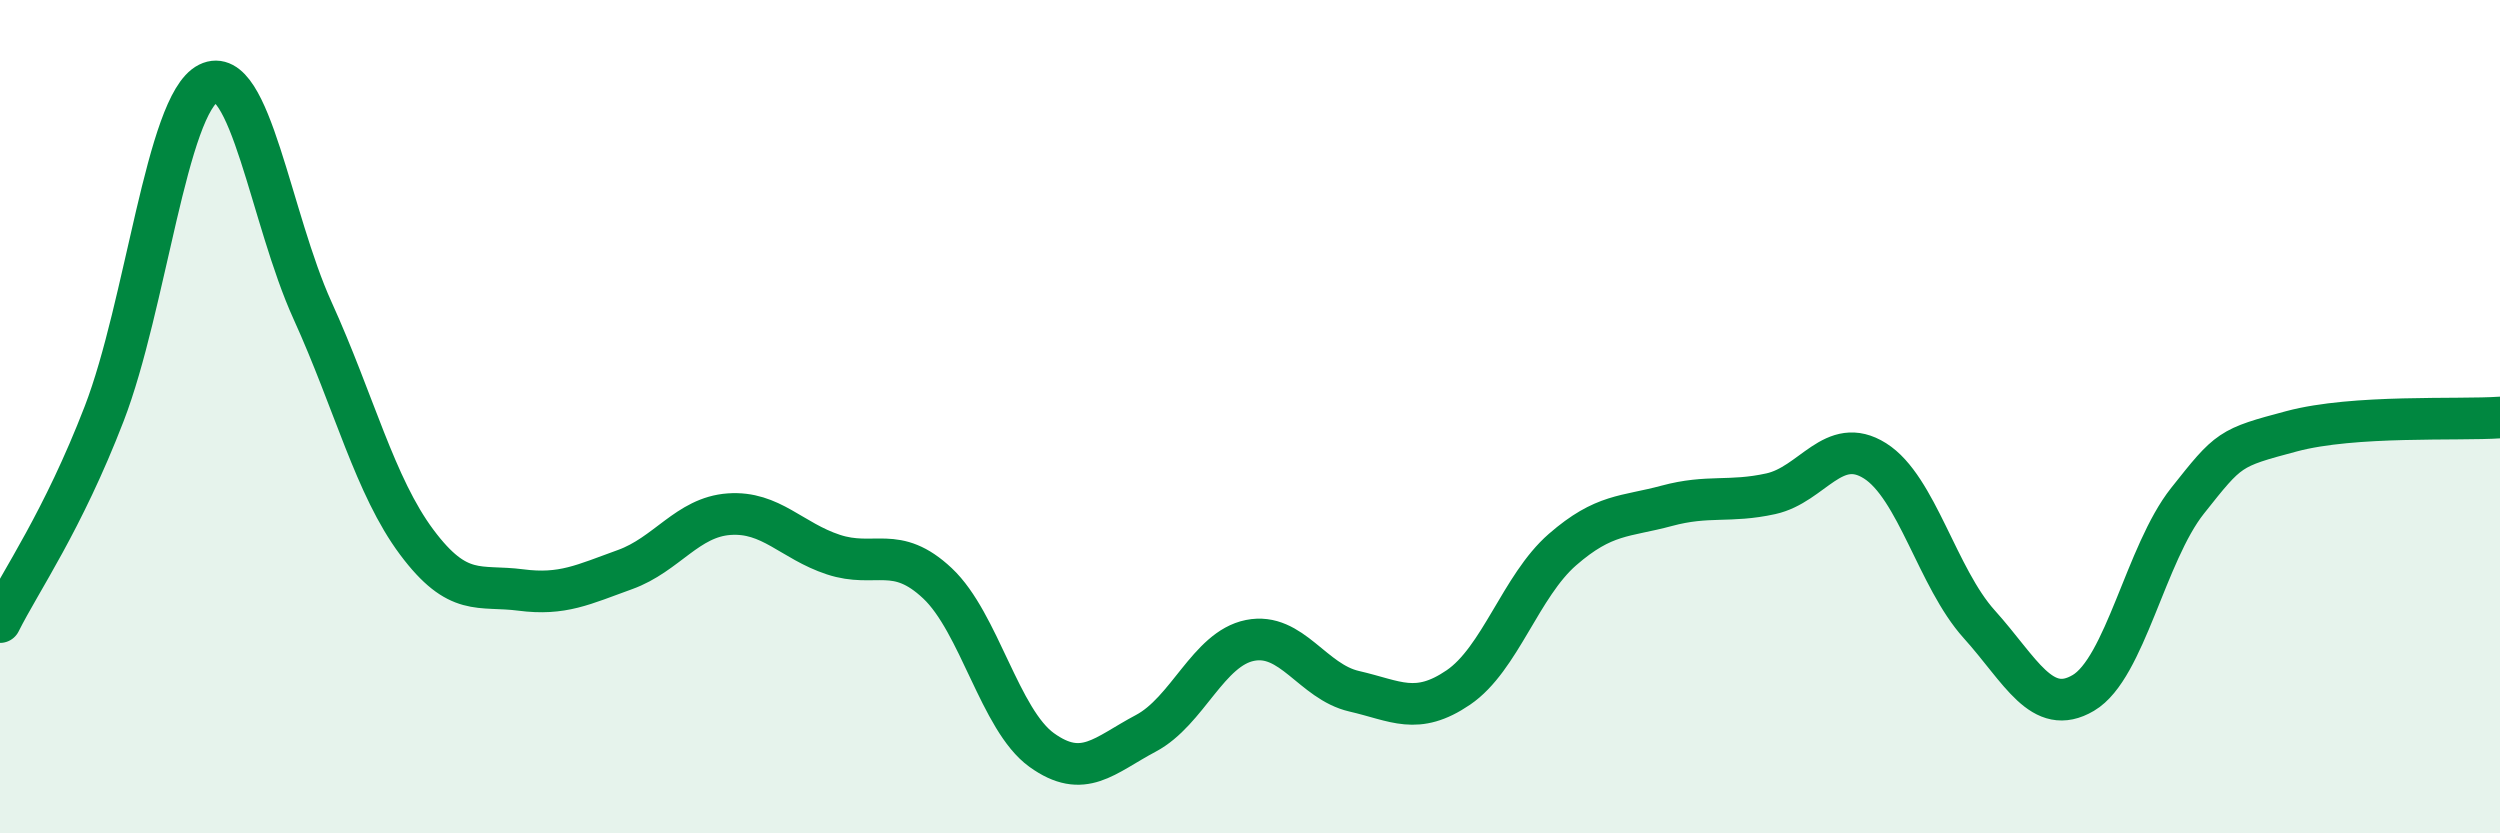
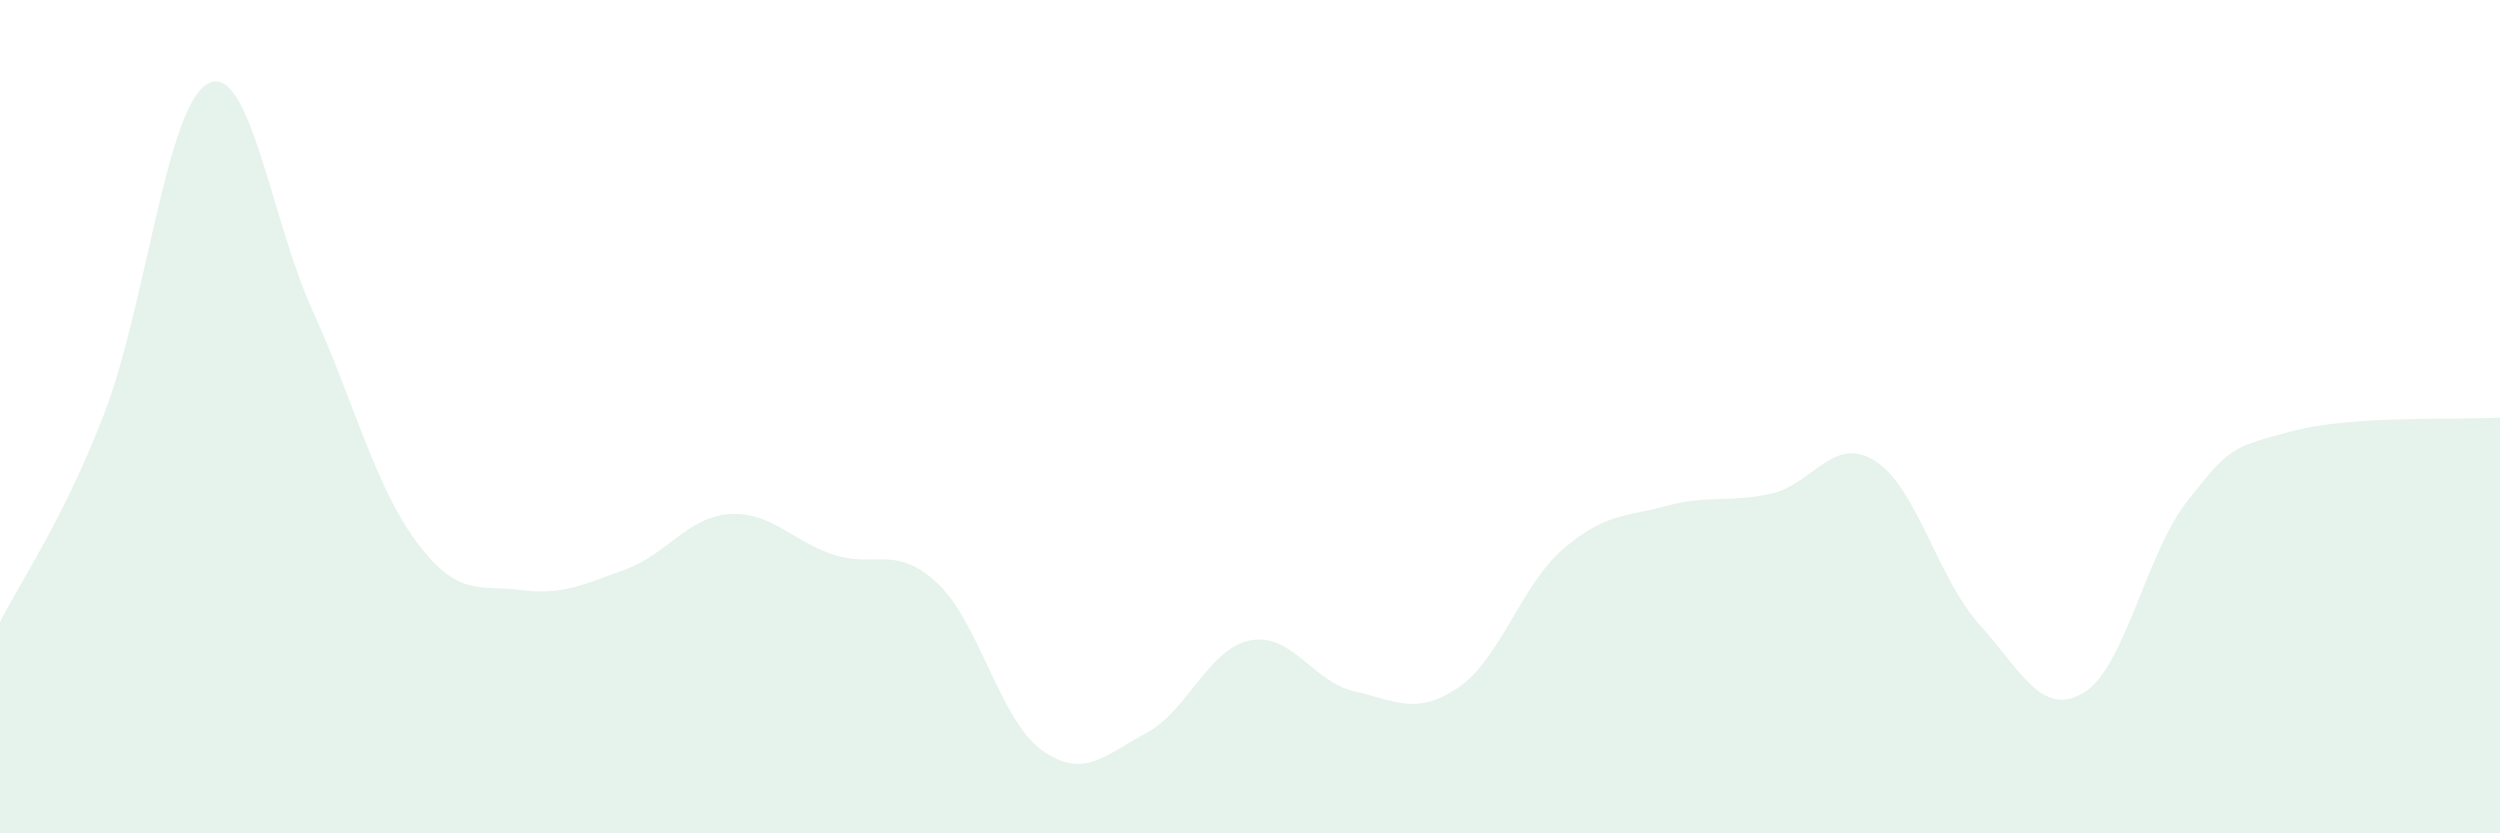
<svg xmlns="http://www.w3.org/2000/svg" width="60" height="20" viewBox="0 0 60 20">
  <path d="M 0,14.93 C 0.5,13.93 1.5,12.52 2.5,9.93 C 3.5,7.34 4,2.5 5,2 C 6,1.5 6.5,5.25 7.5,7.45 C 8.5,9.65 9,11.67 10,13.01 C 11,14.35 11.5,14.03 12.5,14.16 C 13.5,14.29 14,14.03 15,13.67 C 16,13.31 16.5,12.41 17.5,12.34 C 18.5,12.27 19,12.98 20,13.31 C 21,13.64 21.5,13.06 22.5,14 C 23.5,14.94 24,17.28 25,18 C 26,18.72 26.5,18.13 27.5,17.6 C 28.5,17.07 29,15.57 30,15.37 C 31,15.17 31.5,16.36 32.5,16.59 C 33.5,16.82 34,17.18 35,16.5 C 36,15.82 36.5,14.06 37.5,13.19 C 38.5,12.32 39,12.41 40,12.14 C 41,11.87 41.5,12.07 42.5,11.85 C 43.5,11.63 44,10.43 45,11.06 C 46,11.69 46.5,13.87 47.5,14.98 C 48.5,16.09 49,17.22 50,16.63 C 51,16.04 51.5,13.28 52.5,12.02 C 53.5,10.76 53.5,10.75 55,10.35 C 56.5,9.95 59,10.09 60,10.02L60 20L0 20Z" fill="#008740" opacity="0.1" stroke-linecap="round" stroke-linejoin="round" />
-   <path d="M 0,14.93 C 0.5,13.93 1.5,12.52 2.5,9.93 C 3.5,7.34 4,2.5 5,2 C 6,1.5 6.5,5.25 7.5,7.45 C 8.5,9.65 9,11.67 10,13.01 C 11,14.35 11.5,14.03 12.5,14.16 C 13.5,14.29 14,14.03 15,13.67 C 16,13.31 16.5,12.41 17.5,12.34 C 18.5,12.27 19,12.98 20,13.31 C 21,13.64 21.5,13.06 22.5,14 C 23.5,14.94 24,17.28 25,18 C 26,18.72 26.5,18.13 27.5,17.6 C 28.5,17.07 29,15.57 30,15.37 C 31,15.17 31.5,16.36 32.5,16.59 C 33.5,16.82 34,17.18 35,16.5 C 36,15.82 36.5,14.06 37.5,13.19 C 38.5,12.32 39,12.41 40,12.14 C 41,11.87 41.5,12.07 42.5,11.85 C 43.5,11.63 44,10.43 45,11.06 C 46,11.69 46.5,13.87 47.5,14.98 C 48.5,16.09 49,17.22 50,16.63 C 51,16.04 51.5,13.28 52.5,12.02 C 53.5,10.76 53.5,10.75 55,10.35 C 56.5,9.95 59,10.09 60,10.02" stroke="#008740" stroke-width="1" fill="none" stroke-linecap="round" stroke-linejoin="round" />
</svg>